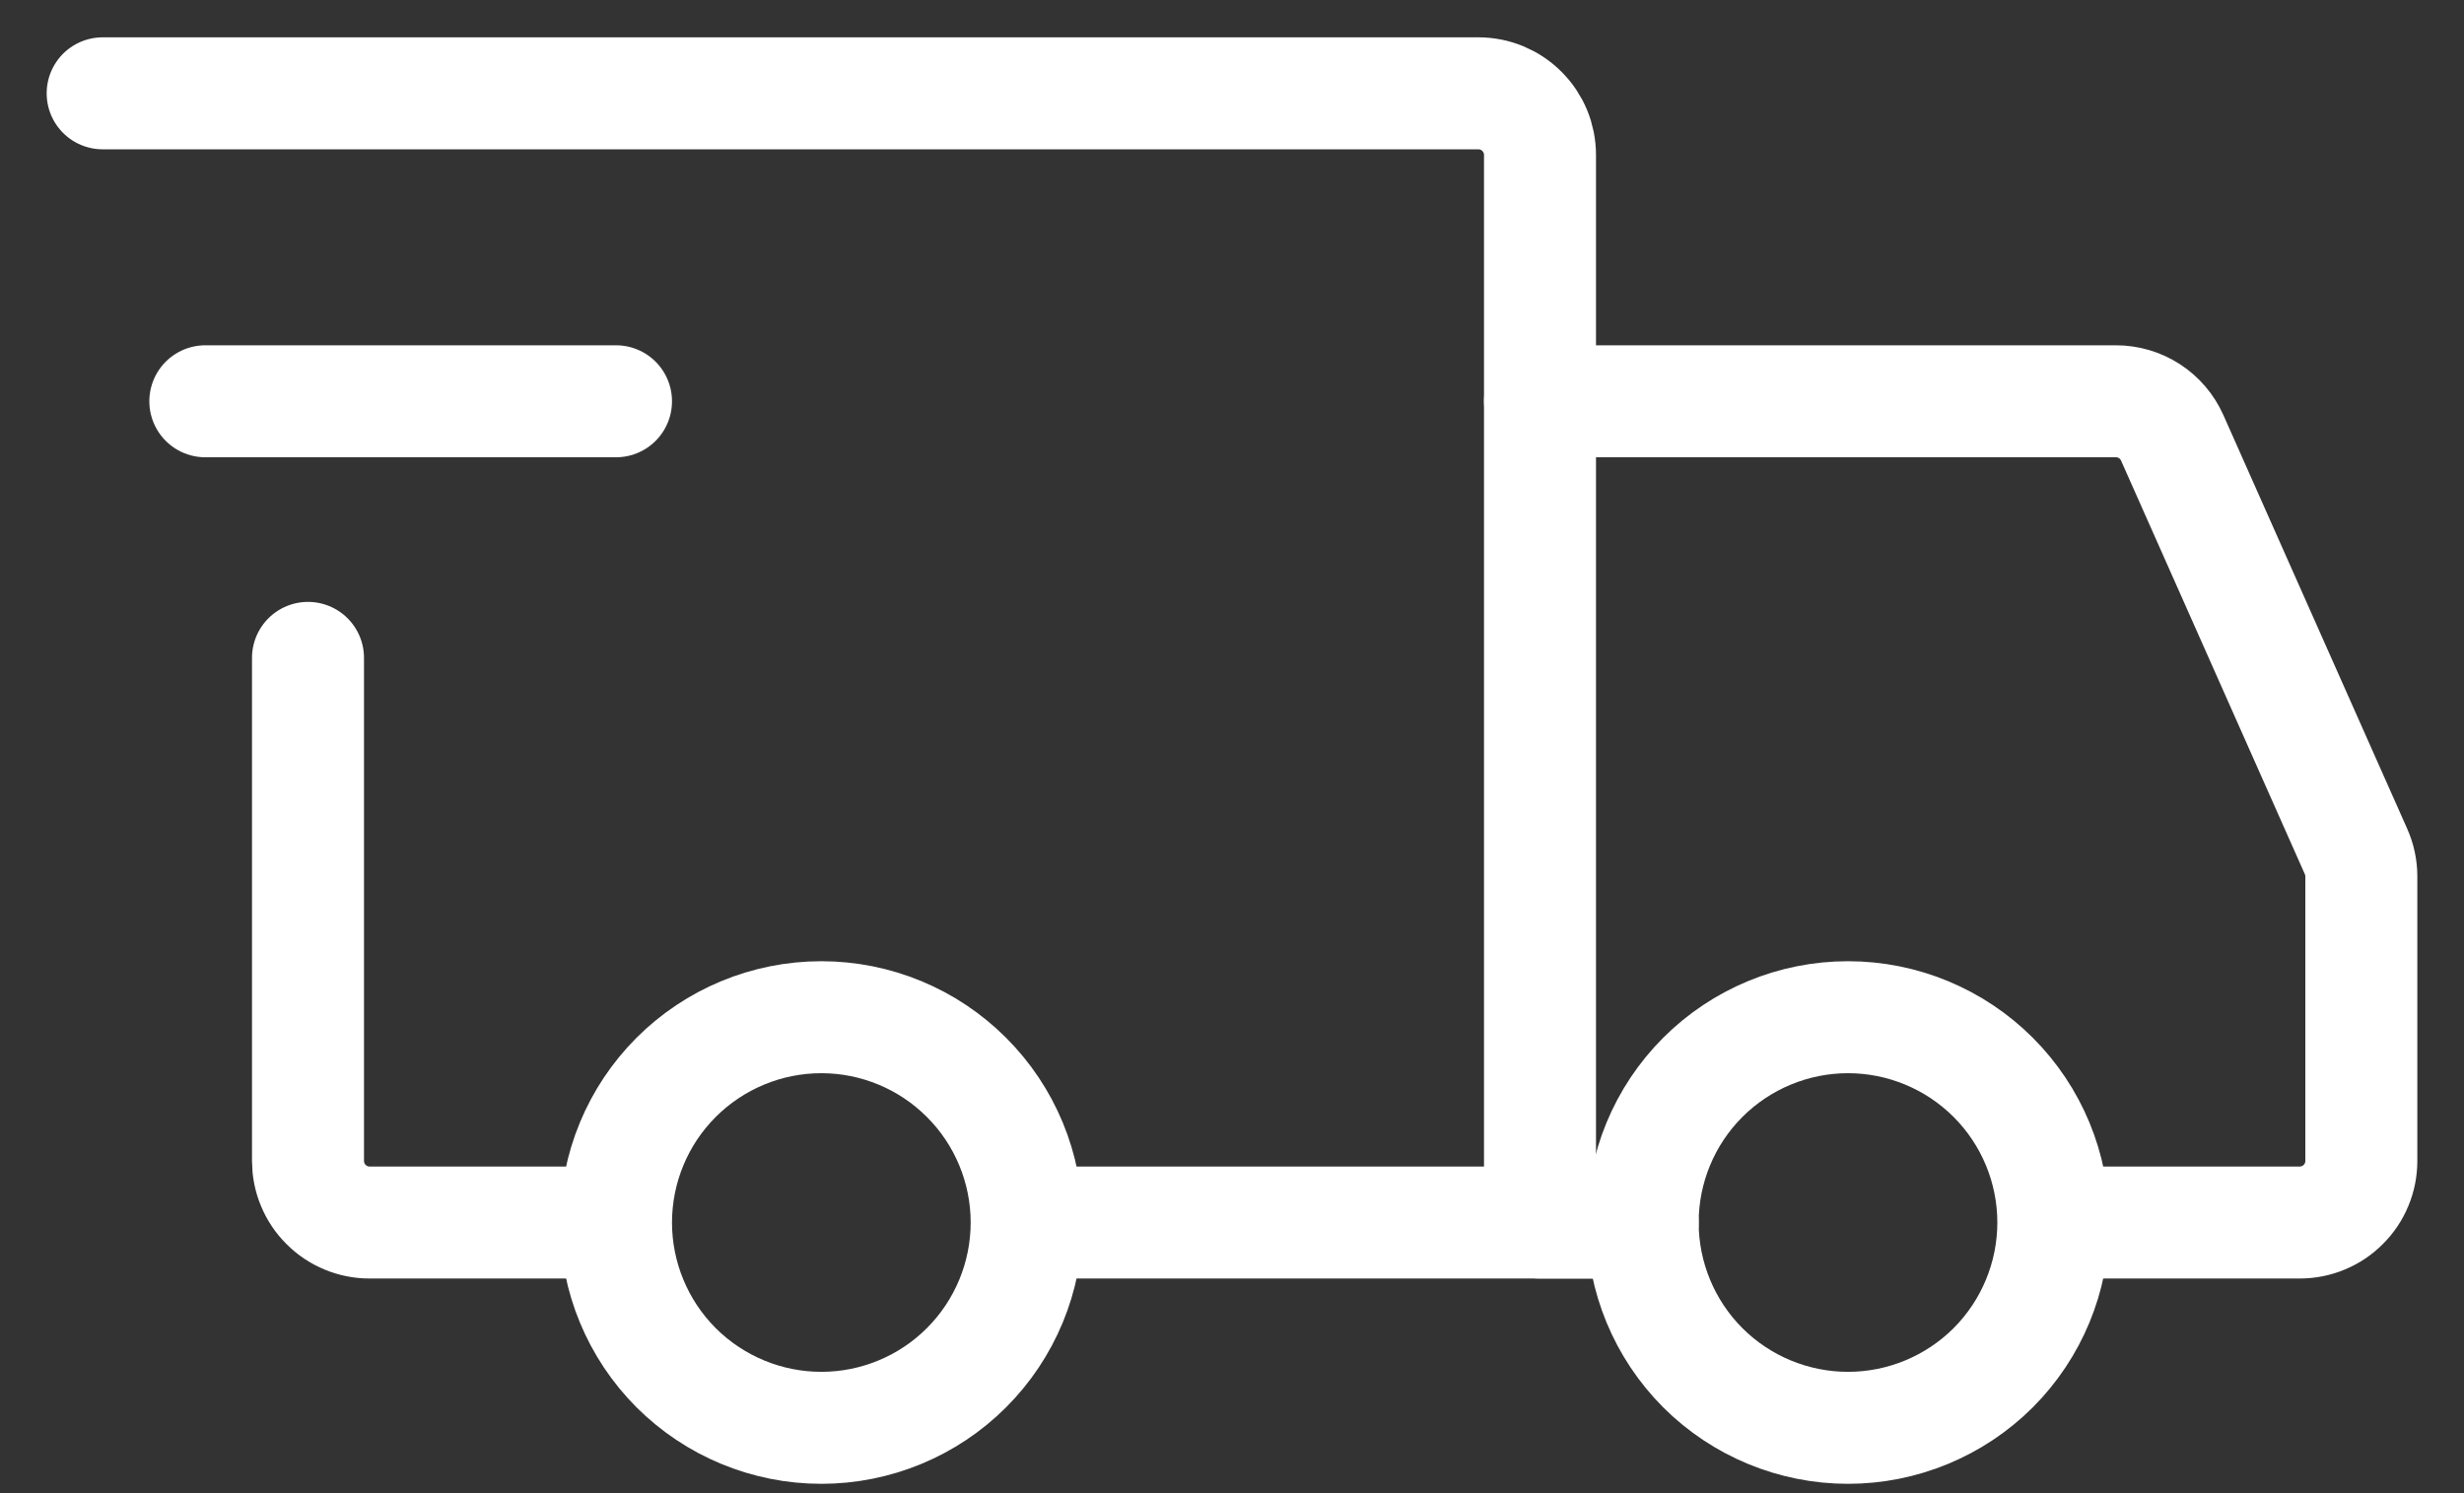
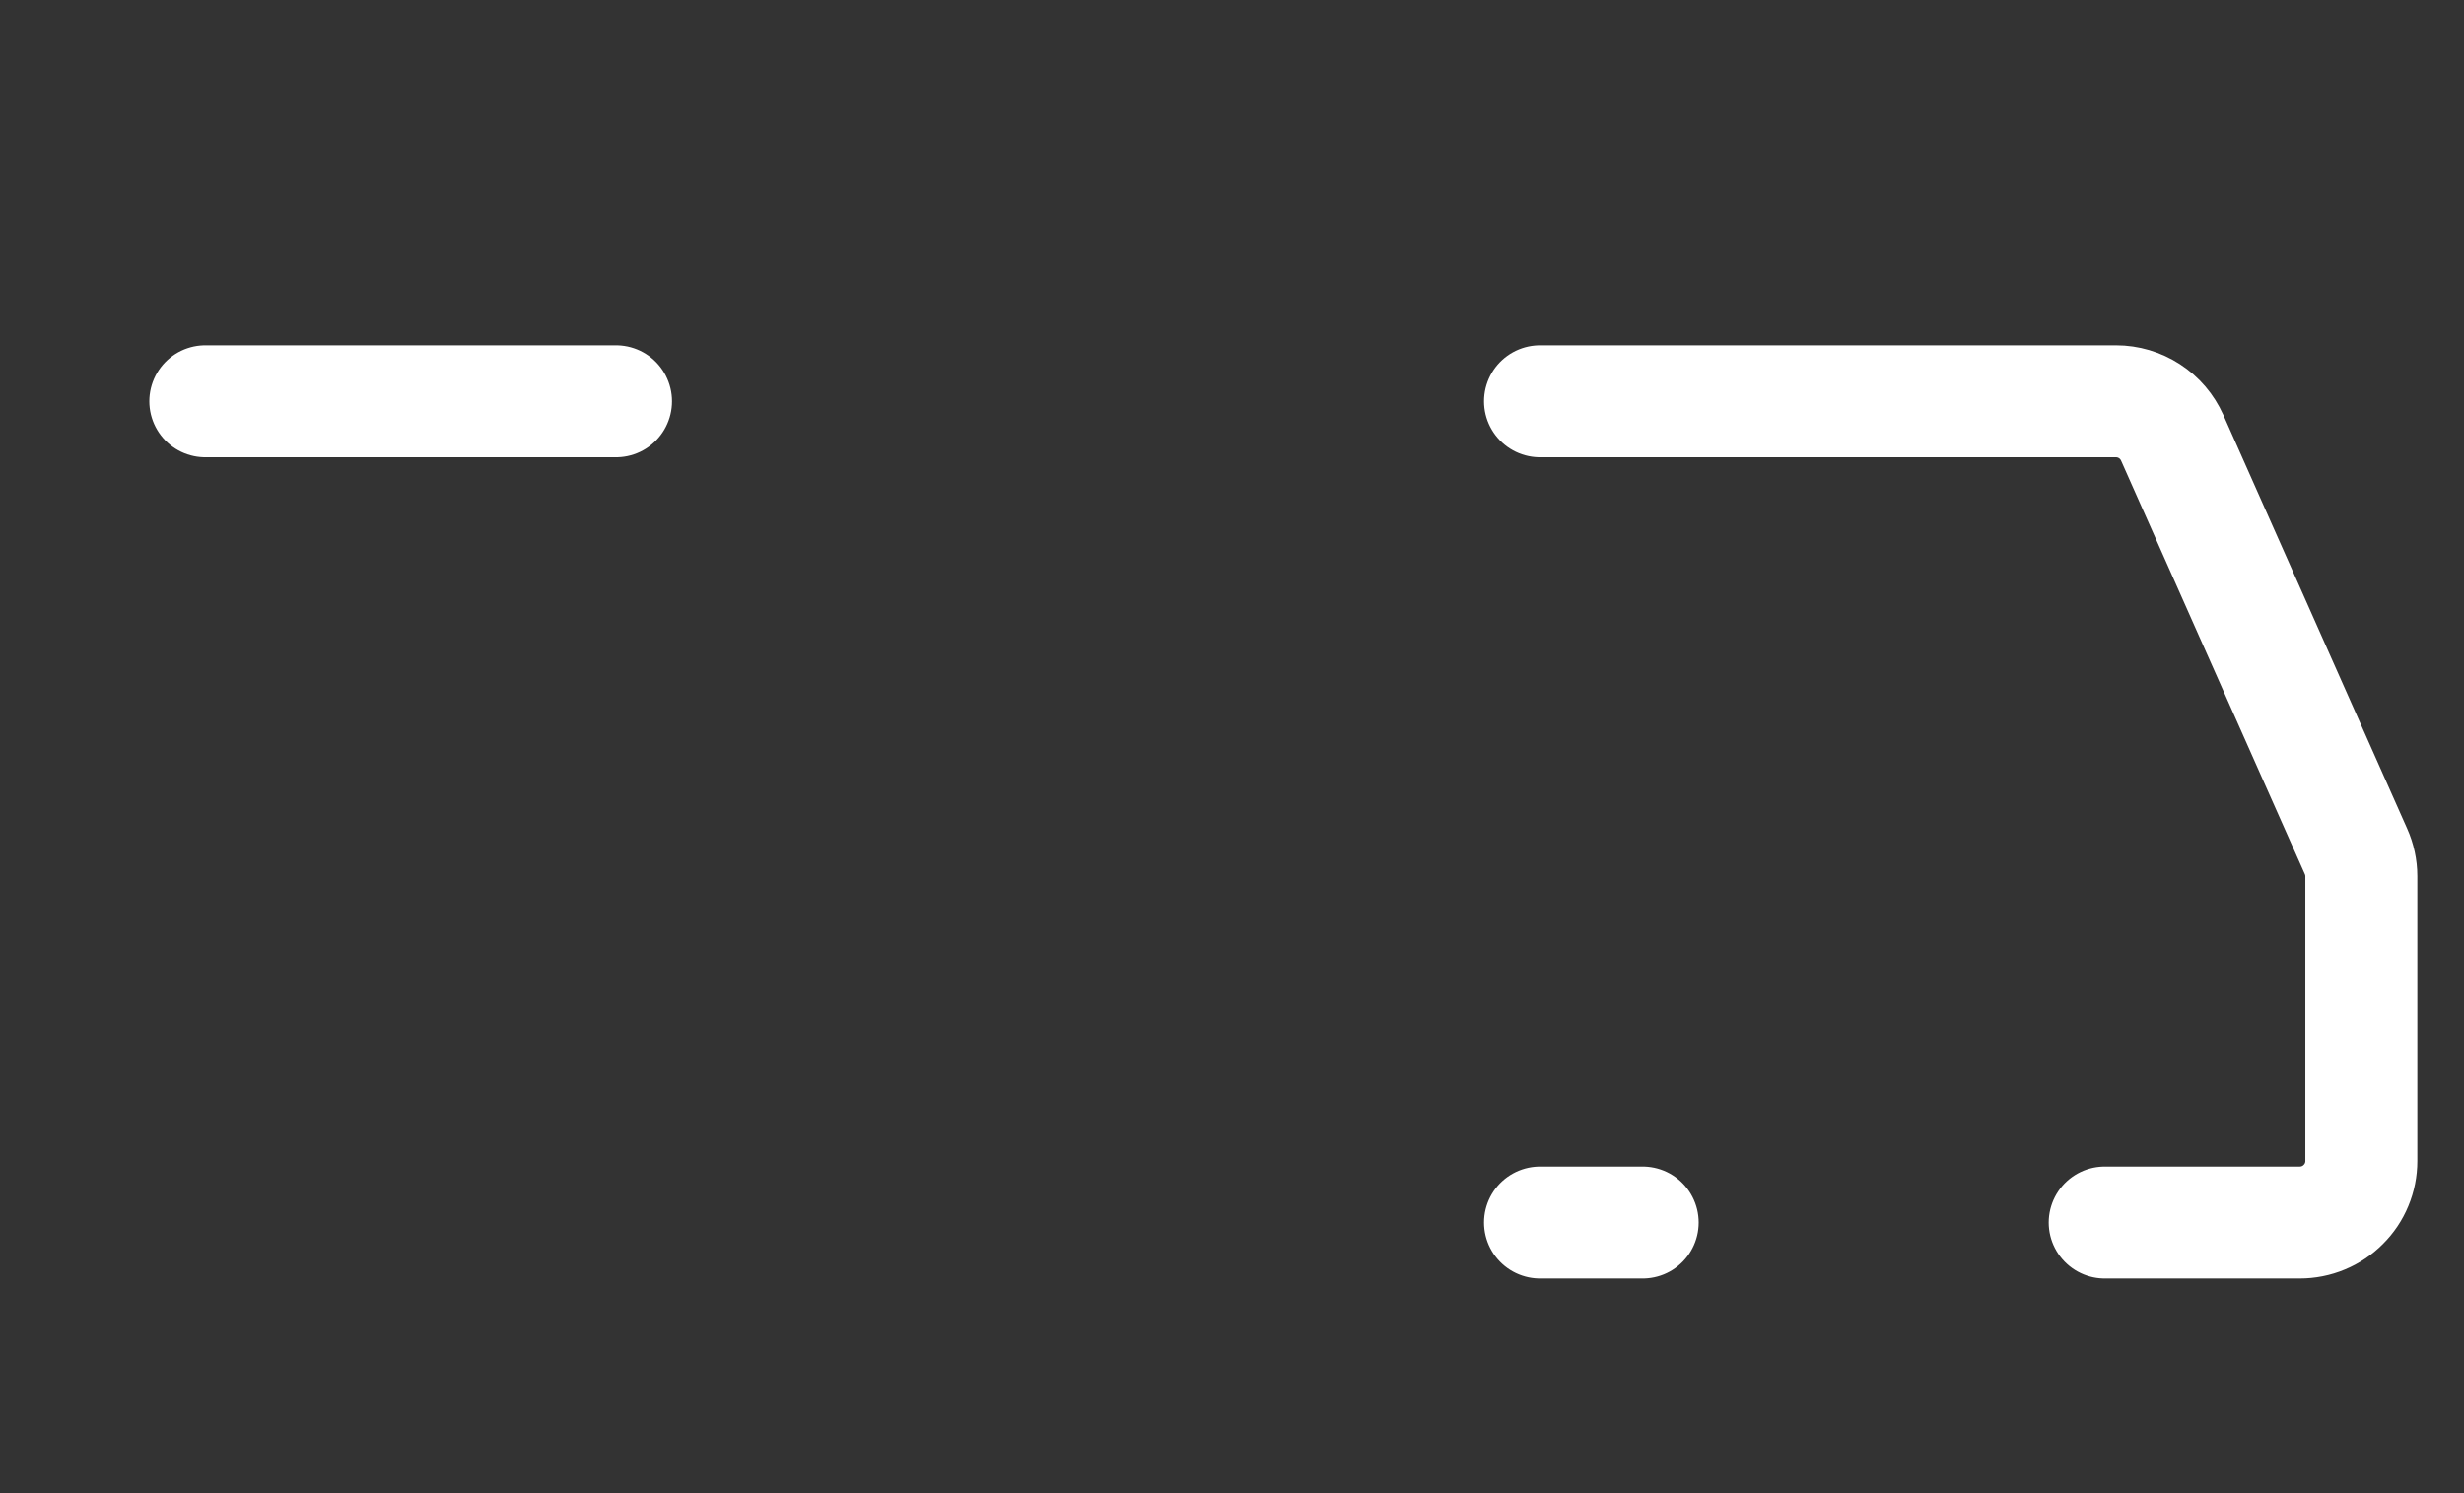
<svg xmlns="http://www.w3.org/2000/svg" width="33" height="20" viewBox="0 0 33 20" fill="none">
  <rect x="0" y="0" width="33" height="20" fill="#333333" stroke="none" />
-   <path d="M11 19.125C11.729 19.125 12.429 18.835 12.944 18.32C13.46 17.804 13.75 17.104 13.75 16.375C13.75 15.646 13.46 14.946 12.944 14.431C12.429 13.915 11.729 13.625 11 13.625C10.271 13.625 9.571 13.915 9.055 14.431C8.54 14.946 8.25 15.646 8.25 16.375C8.25 17.104 8.54 17.804 9.055 18.32C9.571 18.835 10.271 19.125 11 19.125ZM24.75 19.125C25.479 19.125 26.179 18.835 26.695 18.32C27.21 17.804 27.5 17.104 27.5 16.375C27.5 15.646 27.21 14.946 26.695 14.431C26.179 13.915 25.479 13.625 24.75 13.625C24.021 13.625 23.321 13.915 22.805 14.431C22.29 14.946 22 15.646 22 16.375C22 17.104 22.29 17.804 22.805 18.32C23.321 18.835 24.021 19.125 24.75 19.125Z" stroke="white" stroke-width="1.5" stroke-miterlimit="1.5" stroke-linecap="round" stroke-linejoin="round" />
-   <path d="M13.819 16.375H20.625V2.075C20.625 1.856 20.538 1.646 20.383 1.492C20.229 1.337 20.019 1.25 19.8 1.25H1.375M7.769 16.375H4.95C4.842 16.375 4.734 16.354 4.634 16.312C4.534 16.271 4.443 16.21 4.367 16.133C4.29 16.057 4.229 15.966 4.188 15.866C4.146 15.766 4.125 15.658 4.125 15.55V8.812" stroke="white" stroke-width="1.5" stroke-linecap="round" />
  <path d="M2.75 5.375H8.25" stroke="white" stroke-width="1.5" stroke-linecap="round" stroke-linejoin="round" />
  <path d="M20.625 5.375H28.339C28.498 5.375 28.654 5.421 28.788 5.508C28.922 5.595 29.027 5.719 29.092 5.864L31.553 11.403C31.6 11.508 31.625 11.622 31.625 11.737V15.55C31.625 15.658 31.604 15.766 31.562 15.866C31.521 15.966 31.46 16.057 31.383 16.133C31.307 16.21 31.216 16.271 31.116 16.312C31.016 16.354 30.908 16.375 30.8 16.375H28.188M20.625 16.375H22" stroke="white" stroke-width="1.5" stroke-linecap="round" />
</svg>